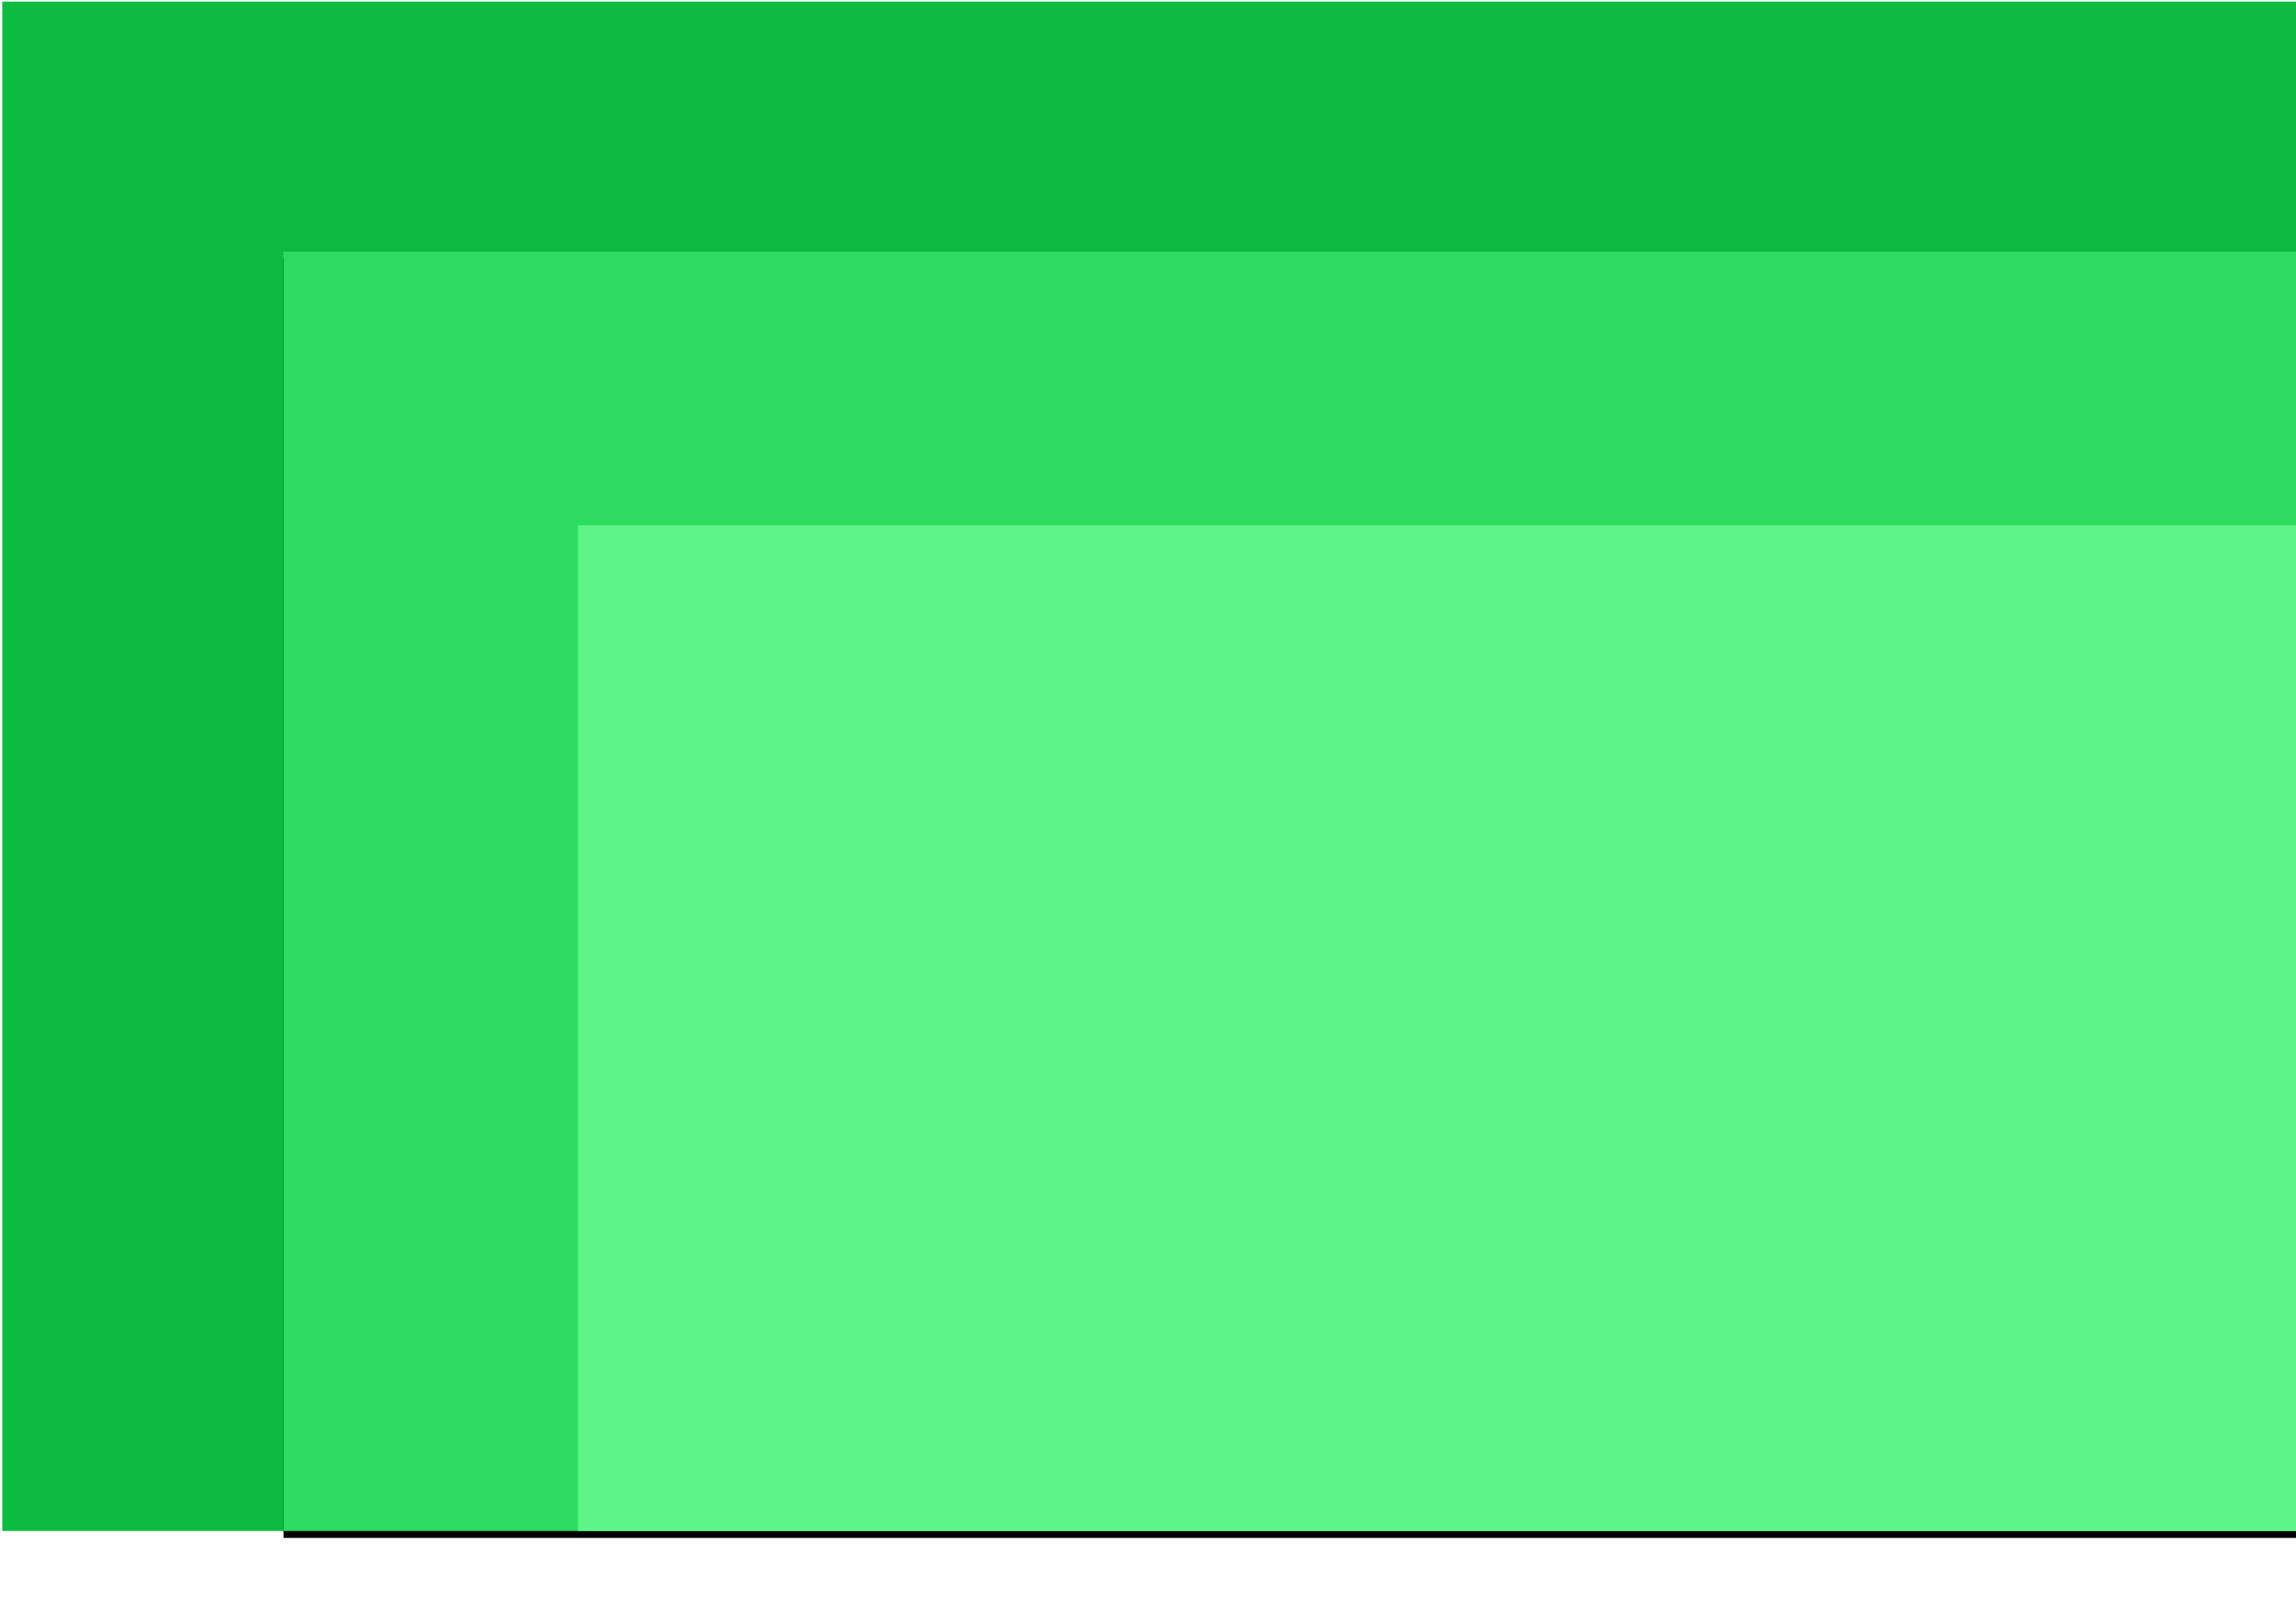
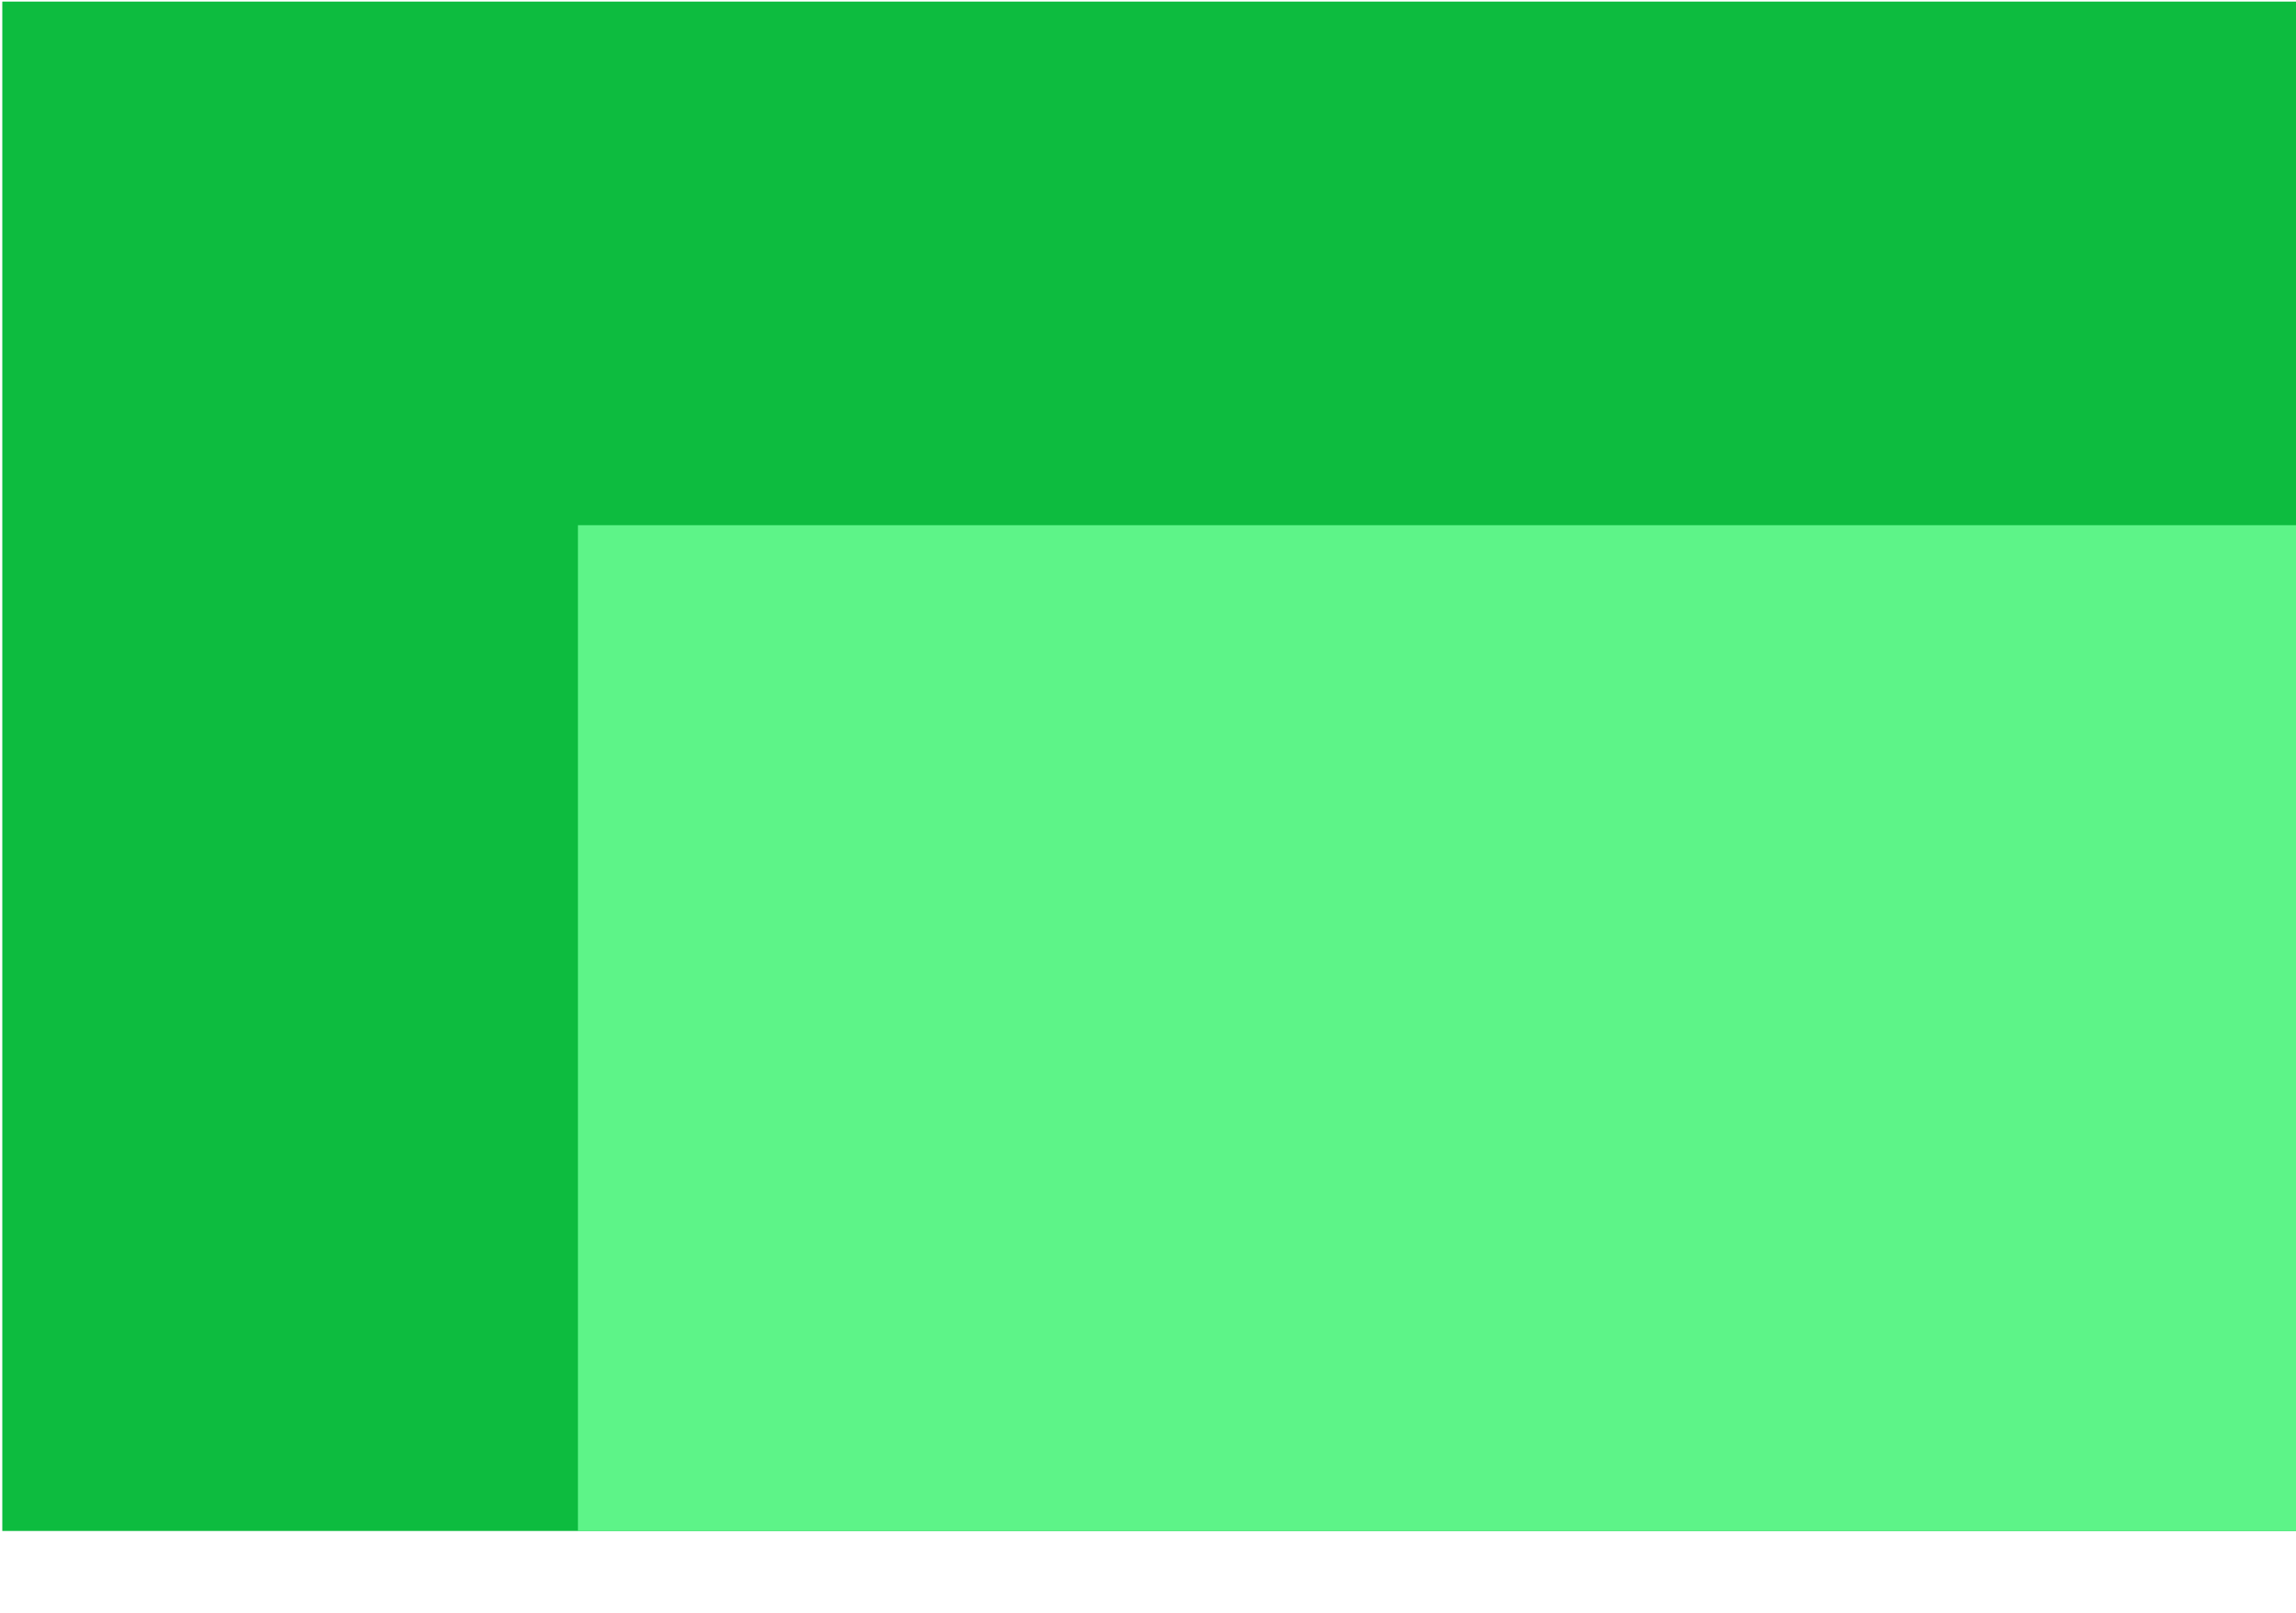
<svg xmlns="http://www.w3.org/2000/svg" xmlns:xlink="http://www.w3.org/1999/xlink" width="662px" height="465px" viewBox="0 0 662 465" version="1.1">
  <title>Header-image</title>
  <desc>Created with Sketch.</desc>
  <defs>
-     <rect id="path-1" x="81.134" y="72.115" width="580.425" height="368.766" />
    <filter x="-5.9%" y="-8.7%" width="111.7%" height="118.4%" filterUnits="objectBoundingBox" id="filter-2">
      <feOffset dx="0" dy="2" in="SourceAlpha" result="shadowOffsetOuter1" />
      <feGaussianBlur stdDeviation="11" in="shadowOffsetOuter1" result="shadowBlurOuter1" />
      <feColorMatrix values="0 0 0 0 0   0 0 0 0 0   0 0 0 0 0  0 0 0 0.13 0" type="matrix" in="shadowBlurOuter1" />
    </filter>
  </defs>
  <g id="Green-Screen" stroke="none" stroke-width="1" fill="none" fill-rule="evenodd" transform="translate(-778, -220)">
    <g id="Header-image" transform="translate(778.601, 220.459)">
      <rect id="Rectangle-83" fill="#0DBC3F" x="0.063" y="0" width="661.496" height="440.881" />
      <g id="Rectangle-83">
        <use fill="black" fill-opacity="1" filter="url(#filter-2)" xlink:href="#path-1" />
        <use fill="#2DDD5F" fill-rule="evenodd" xlink:href="#path-1" />
      </g>
      <rect id="Rectangle-83" fill="#5DF488" x="166.037" y="150.941" width="495.522" height="289.941" />
    </g>
  </g>
</svg>